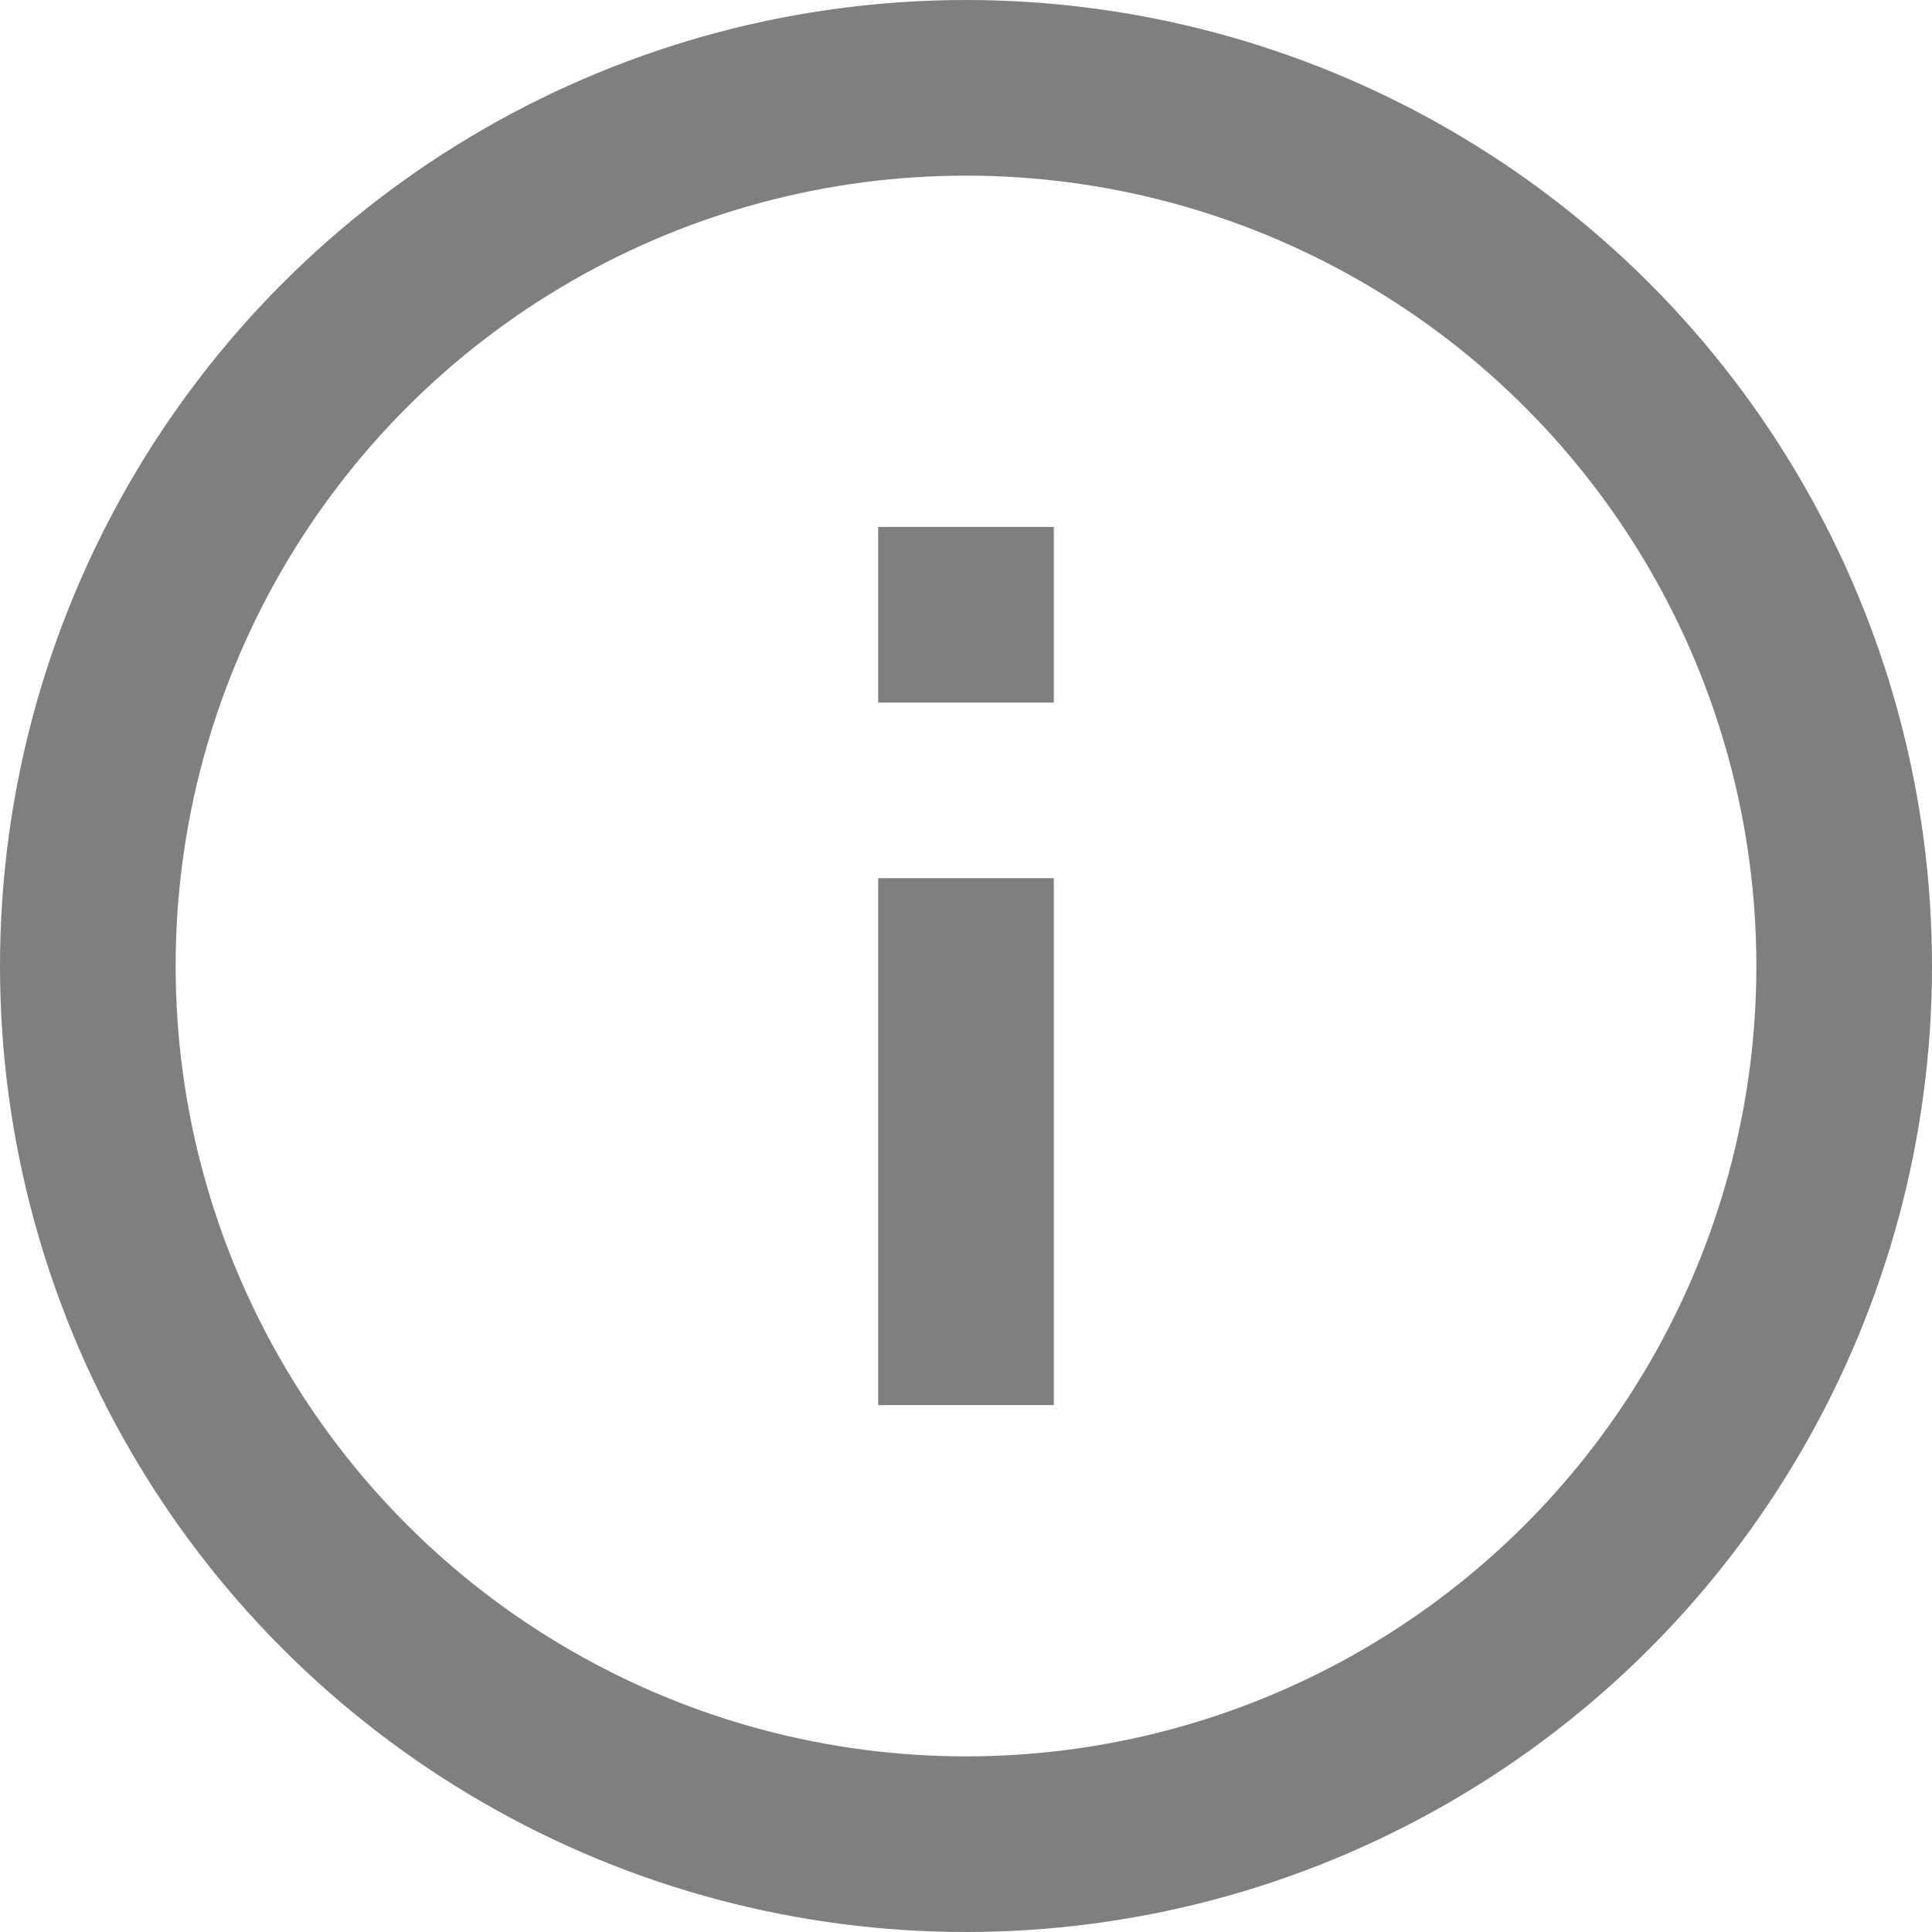
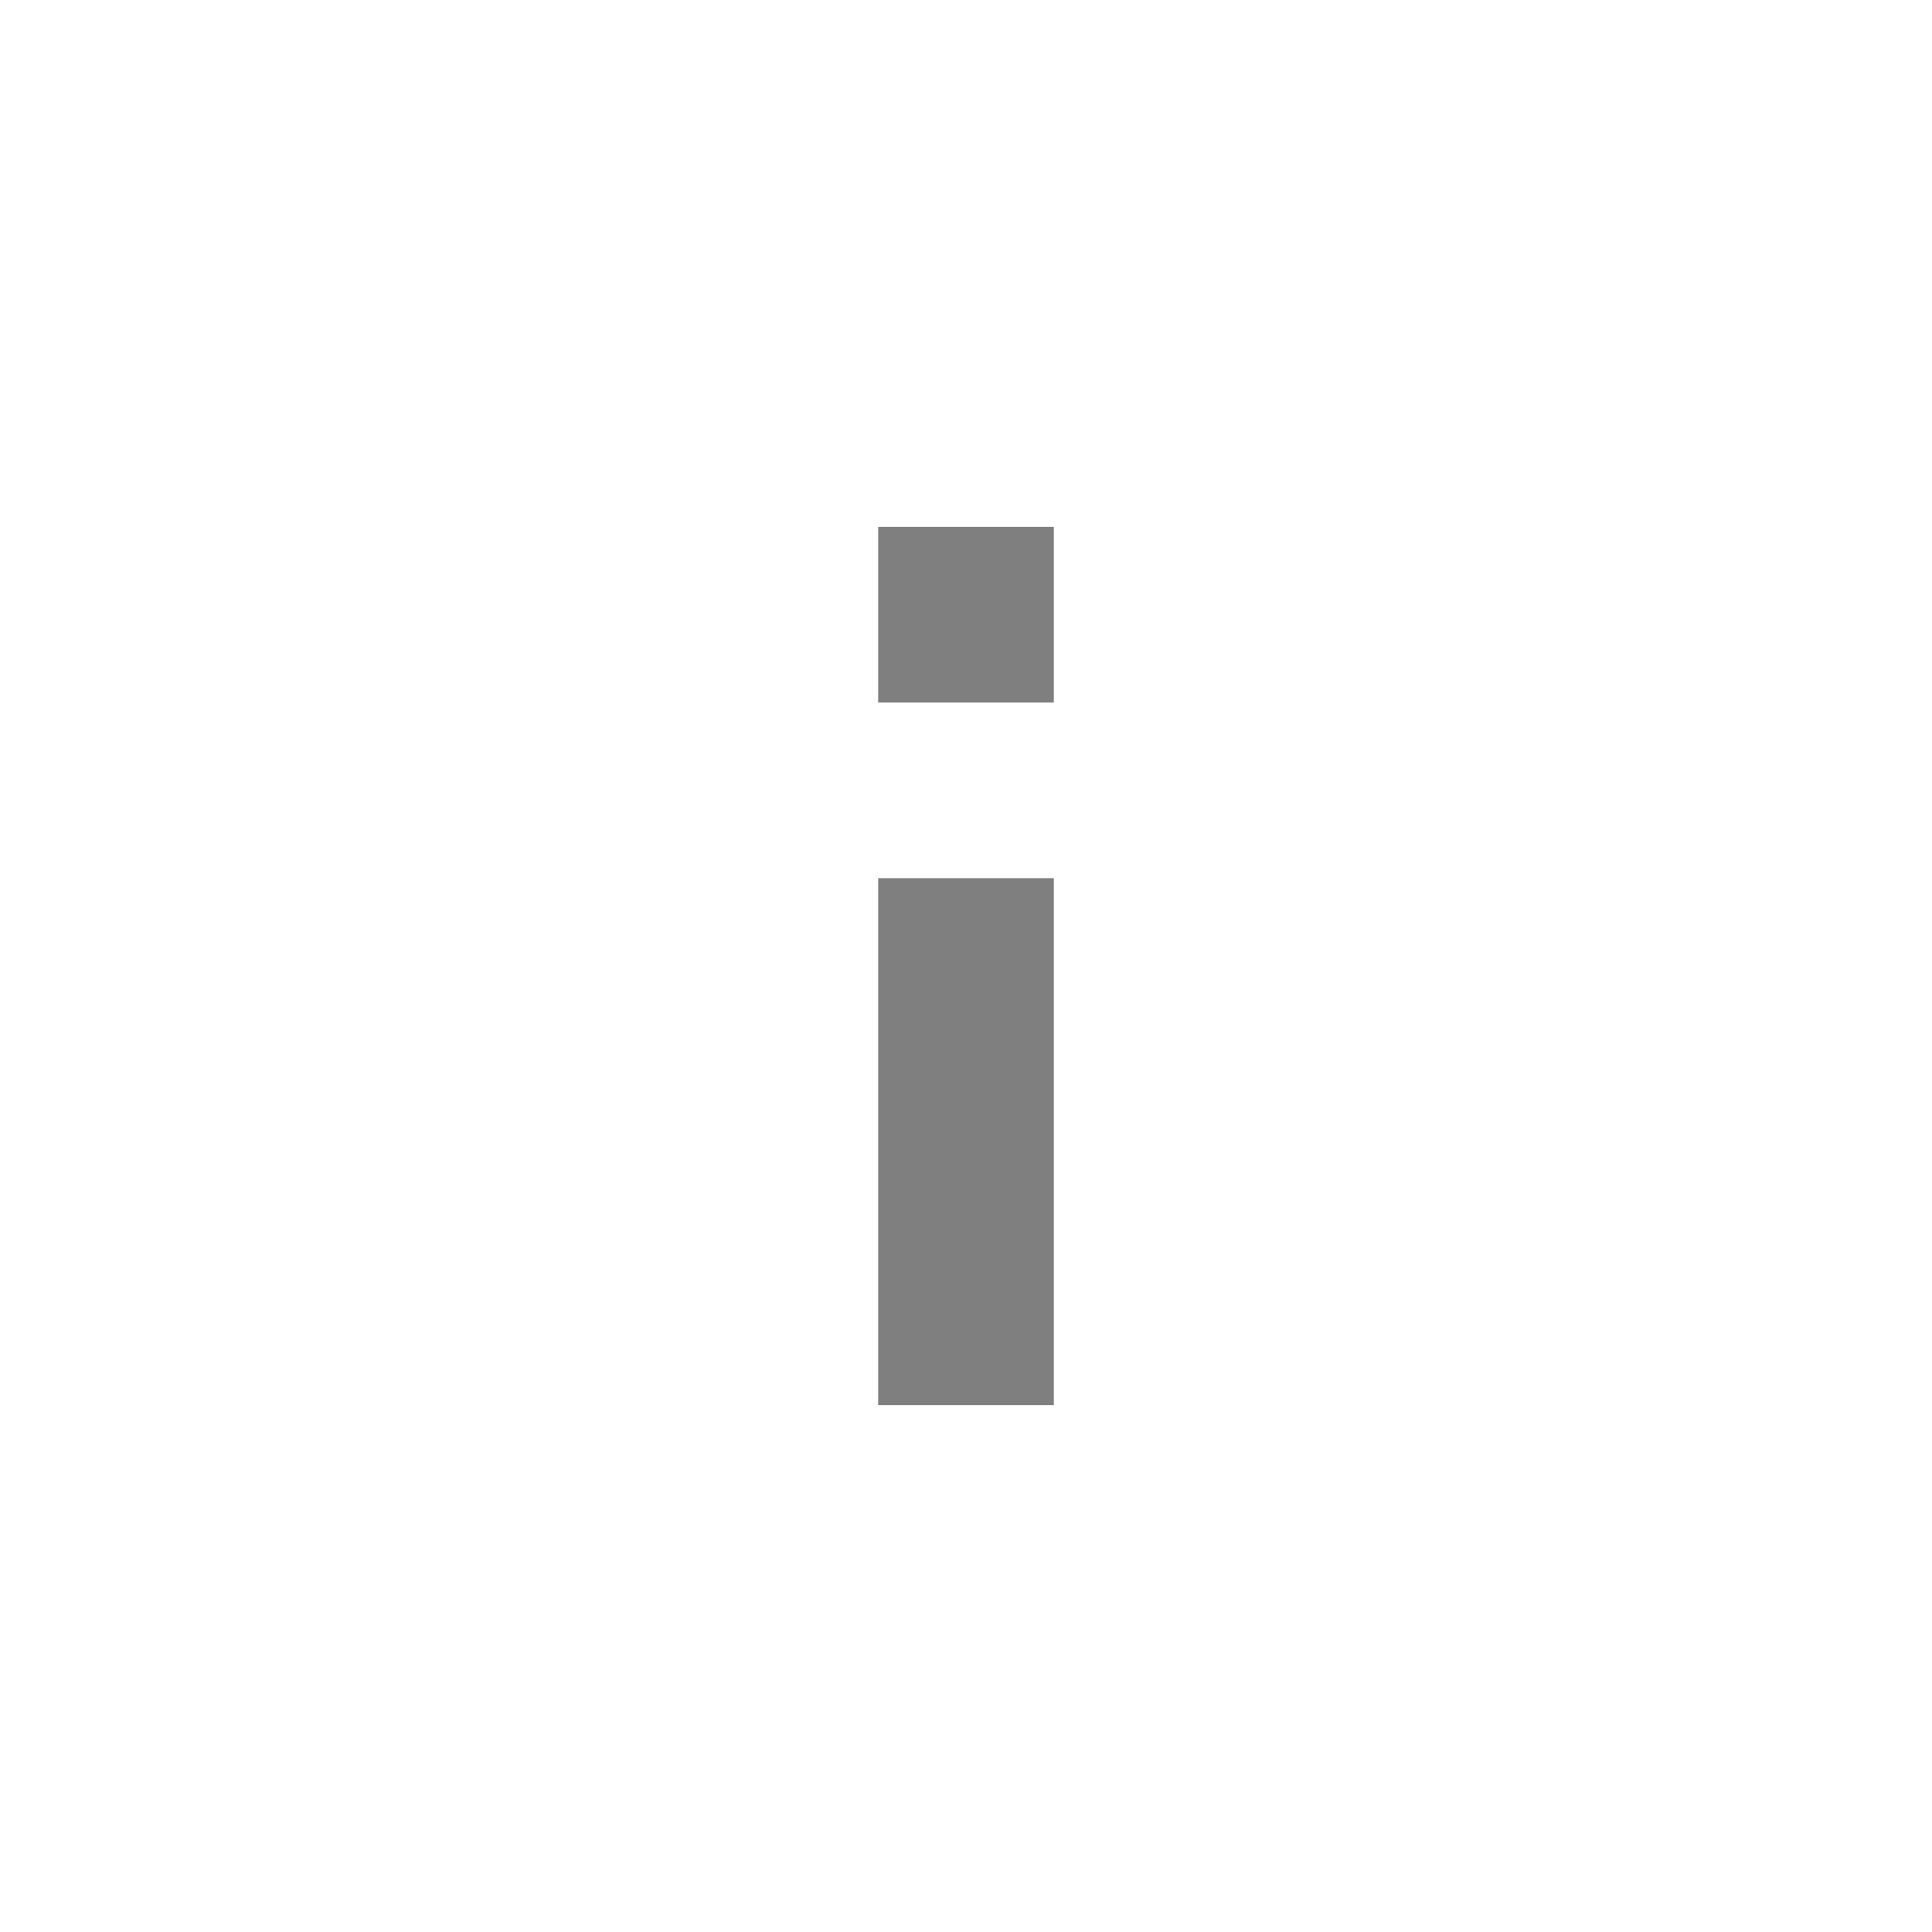
<svg xmlns="http://www.w3.org/2000/svg" width="22" height="22" viewBox="0 0 22 22">
  <g fill="none" fill-rule="evenodd" opacity=".5">
    <g>
      <g transform="translate(-160 -778) translate(160 778)">
-         <circle cx="11" cy="11" r="10" stroke="#000" stroke-width="2" />
        <path fill="#000" d="M12 10v6h-2v-6h2zm0-4v2h-2V6h2z" />
      </g>
    </g>
  </g>
</svg>